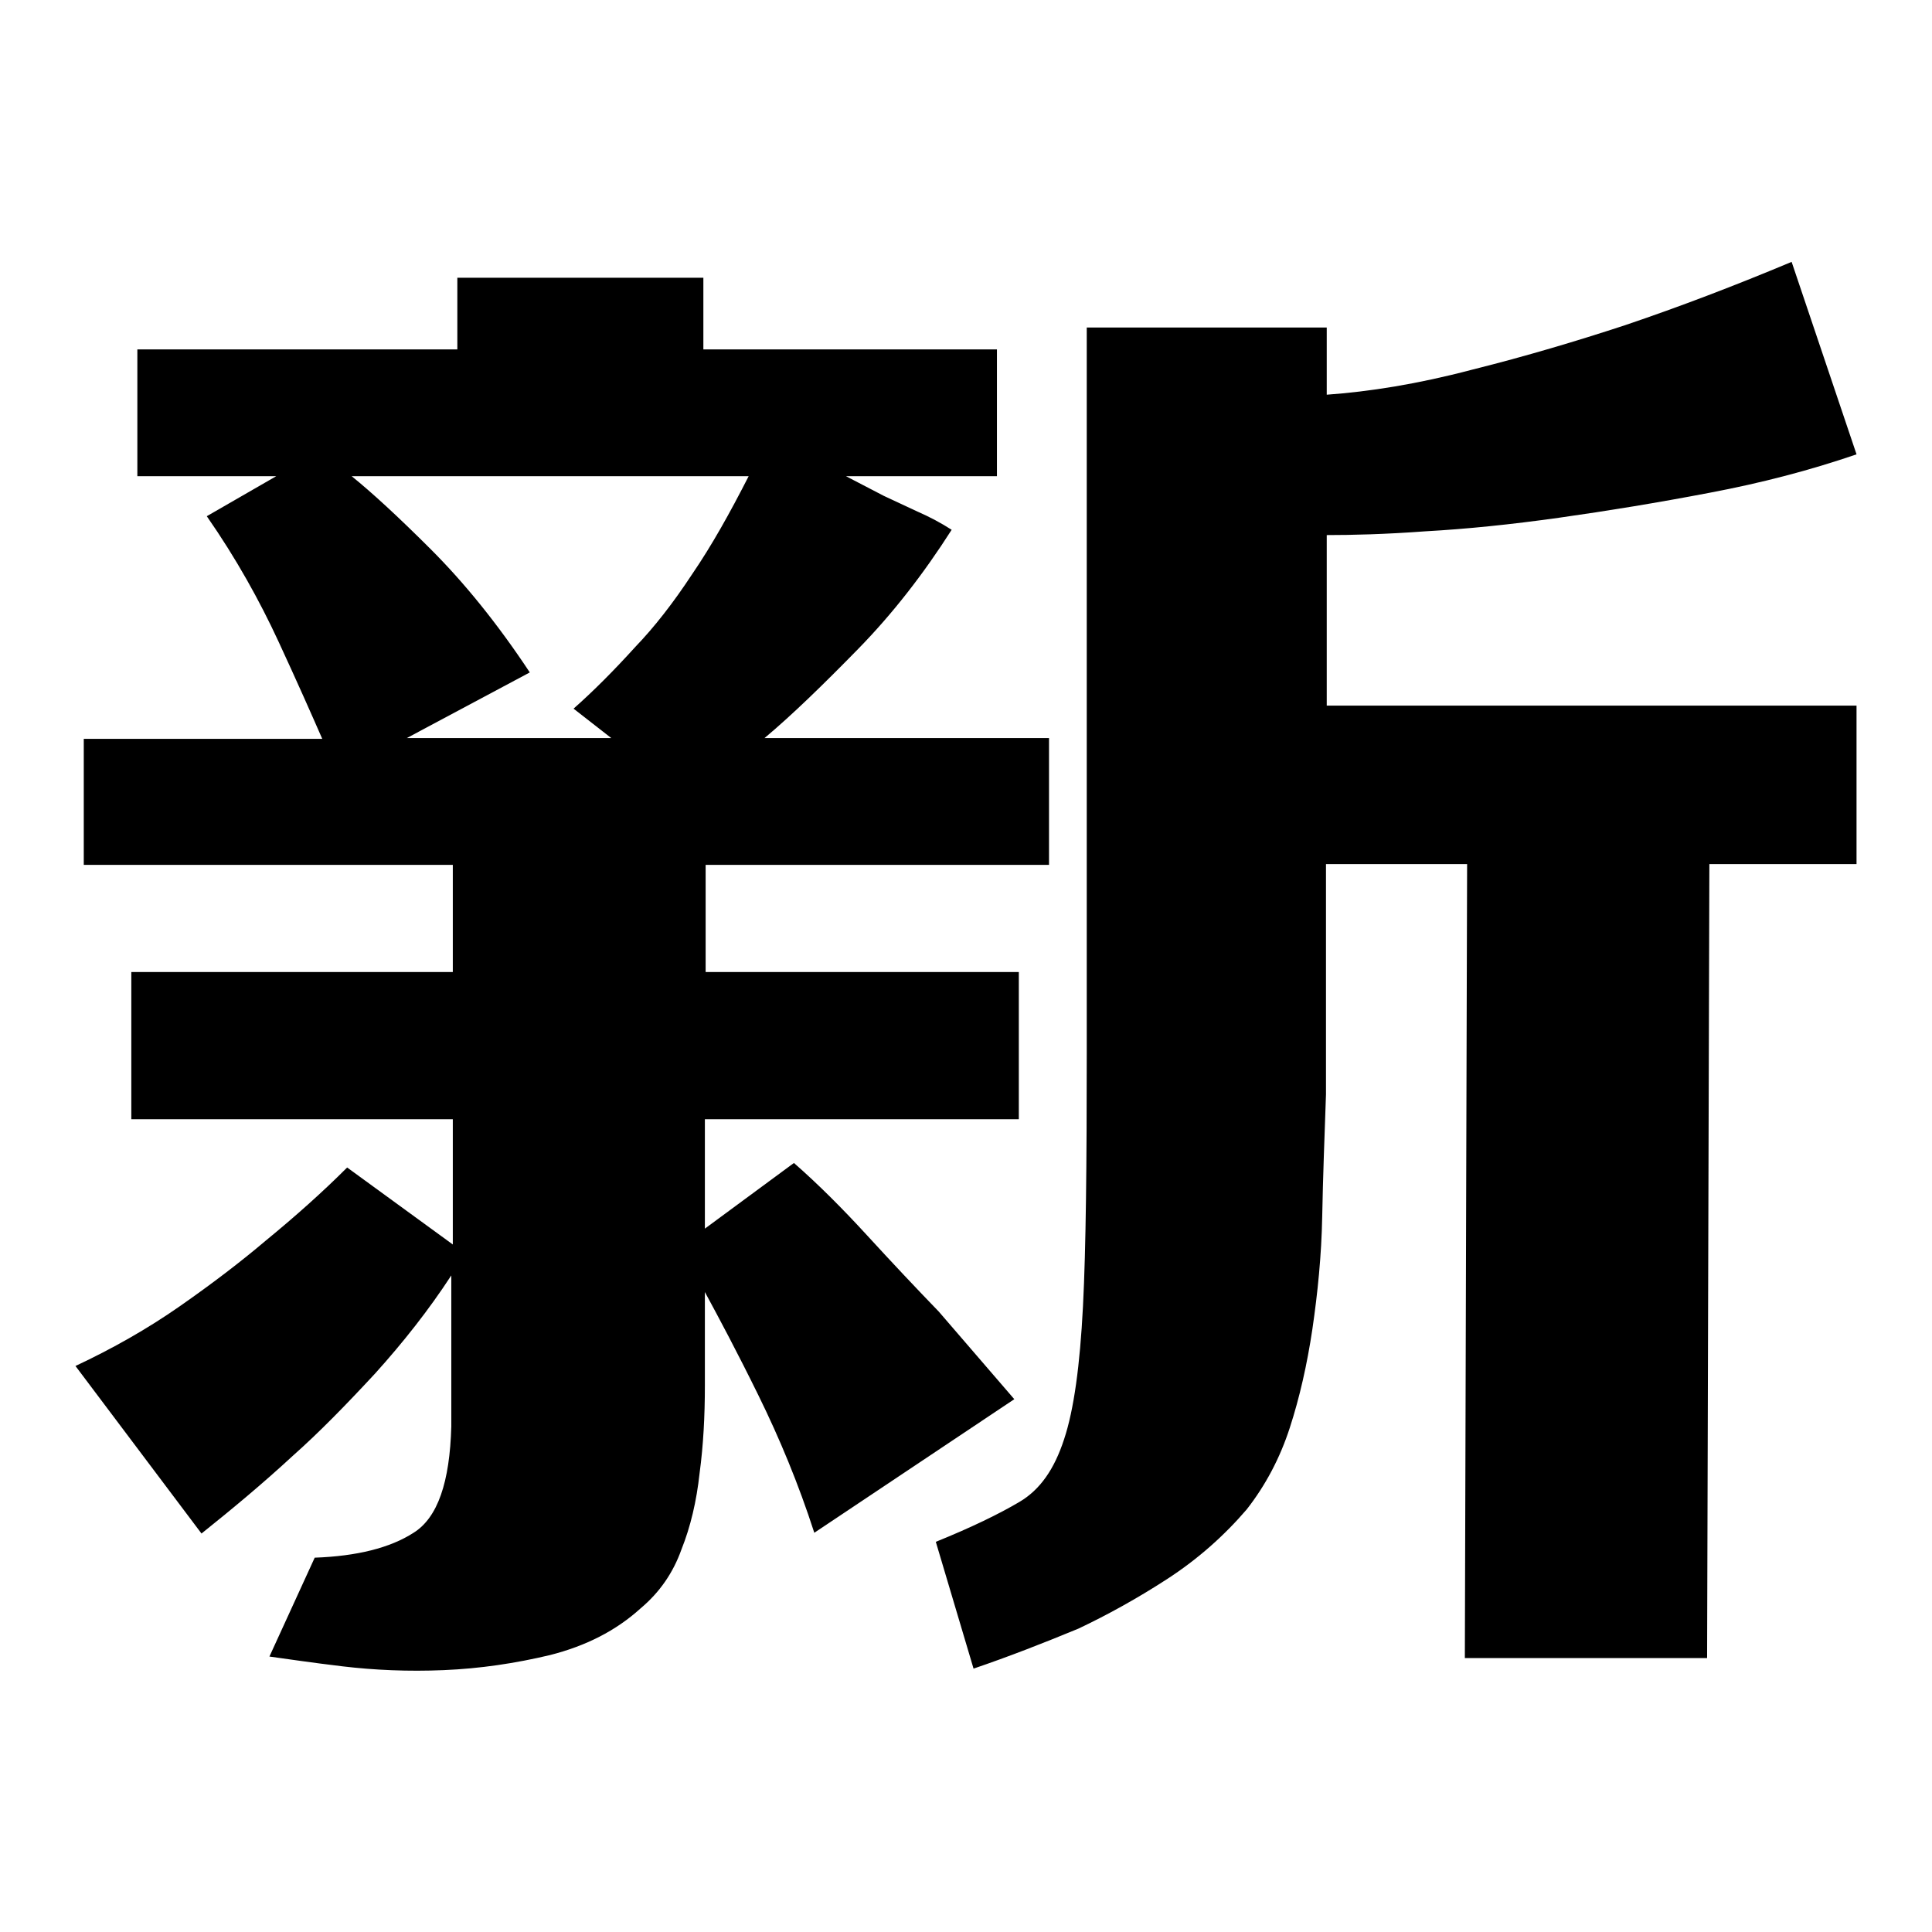
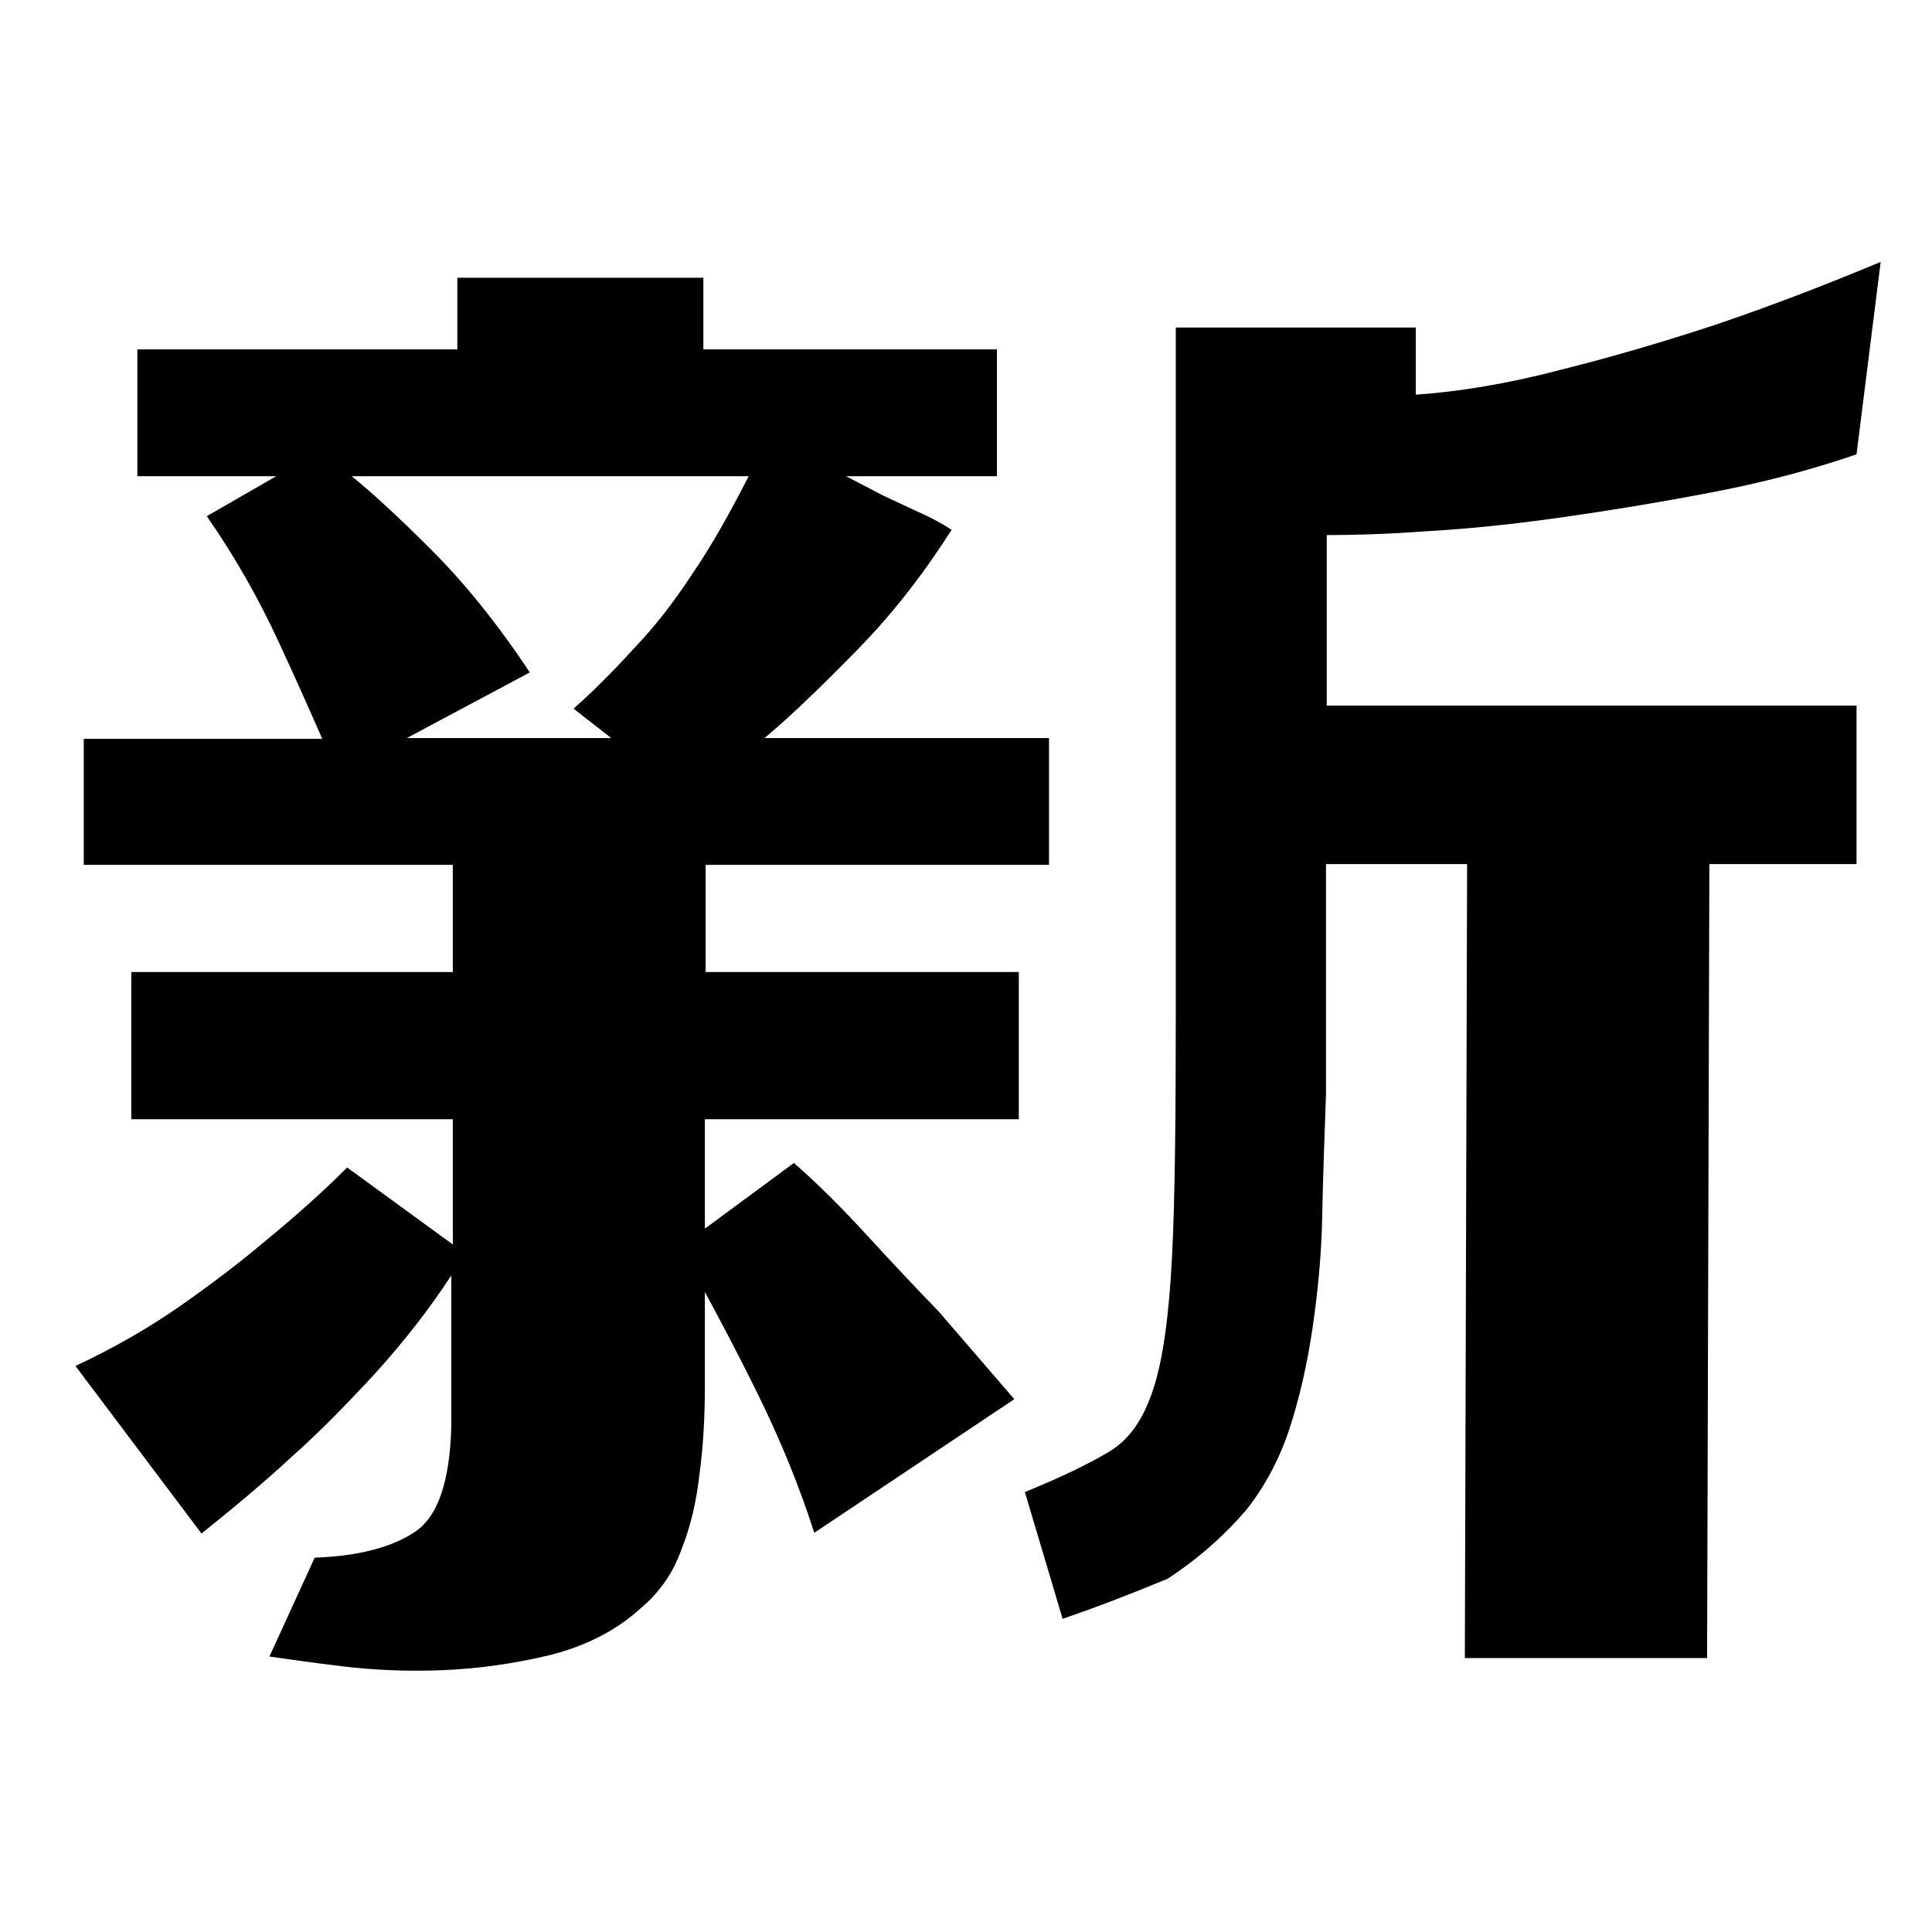
<svg xmlns="http://www.w3.org/2000/svg" version="1.1" x="0px" y="0px" viewBox="0 0 256 256" enable-background="new 0 0 256 256" xml:space="preserve">
  <g>
    <g>
-       <path fill="#000000" d="M246,60.2c-6.1,2.1-12.6,3.8-19.5,5.1c-6.8,1.3-13.5,2.4-19.9,3.3c-6.4,0.9-12.3,1.5-17.7,1.8c-5.4,0.4-9.8,0.5-13.1,0.5v22.6H246v21h-19.5l-0.3,105.2h-32.1l0.3-105.2h-18.7v30.5c-0.2,5.6-0.4,11-0.5,16.2s-0.6,10.1-1.3,14.9c-0.7,4.7-1.7,9.1-3,13.1c-1.3,4-3.2,7.6-5.7,10.8c-3,3.5-6.5,6.6-10.5,9.2c-4,2.6-8,4.8-11.8,6.6c-4.6,1.9-9.2,3.7-13.9,5.3l-5-16.8c4.7-1.9,8.4-3.7,11.1-5.3s4.6-4.3,5.9-8.3c1.3-3.9,2.1-9.8,2.5-17.6c0.4-7.8,0.5-19,0.5-33.5V43.4h31.8v8.9c5.6-0.4,12-1.4,19.2-3.3c7.2-1.8,13.9-3.8,20.3-5.9c7.4-2.5,14.7-5.3,22.1-8.4L246,60.2z M107.9,203.1c-2.1-6.5-4.6-12.5-7.4-18.2s-5.2-10.2-7.1-13.7v12.4c0,4-0.2,7.9-0.7,11.6c-0.4,3.7-1.2,7.1-2.4,10.1c-1.1,3.1-2.9,5.7-5.4,7.8c-3.3,3-7.3,5-12,6.2c-4.6,1.1-9.3,1.8-14.1,2c-4.7,0.2-9.2,0-13.4-0.5c-4.2-0.5-7.5-1-9.7-1.3l6-13.1c5.6-0.2,10-1.3,13.1-3.3c3.2-2,4.8-6.7,5-14.1v-20c-3,4.6-6.4,8.9-10.1,13c-3.8,4.1-7.4,7.8-10.9,10.9c-4,3.7-8.1,7.1-12.1,10.3L10,181c4.9-2.3,9.5-4.9,13.8-7.9c4.3-3,8.1-5.9,11.4-8.7c3.9-3.2,7.5-6.4,10.8-9.7L60,164.9v-16.6H17.4v-19.5H60v-14.2H11.1V97.9h31.6c-1.4-3.2-3.3-7.5-5.8-12.9c-2.5-5.4-5.6-11-9.5-16.6l9.2-5.3H18.2V46.3h42.4v-9.5h32.6v9.5h38.9v16.8h-20l5,2.6l4.5,2.1c1.6,0.7,3.1,1.5,4.5,2.4c-3.7,5.8-7.8,11.1-12.4,15.8c-4.6,4.7-8.7,8.7-12.4,11.8H139v16.8H93.5v14.2H135v19.5H93.4v14.5l11.8-8.7c3.2,2.8,6.4,6,9.7,9.6c3.3,3.6,6.5,7,9.5,10.1l10,11.6L107.9,203.1z M46.6,63.1c2.6,2.1,6.1,5.3,10.5,9.7s8.8,9.8,13.1,16.3l-16.3,8.7H81l-5-3.9c2.6-2.3,5.3-5,8.2-8.2c2.5-2.6,5-5.8,7.5-9.6c2.6-3.8,5-8.1,7.5-13L46.6,63.1L46.6,63.1z" />
+       <path fill="#000000" d="M246,60.2c-6.1,2.1-12.6,3.8-19.5,5.1c-6.8,1.3-13.5,2.4-19.9,3.3c-6.4,0.9-12.3,1.5-17.7,1.8c-5.4,0.4-9.8,0.5-13.1,0.5v22.6H246v21h-19.5l-0.3,105.2h-32.1l0.3-105.2h-18.7v30.5c-0.2,5.6-0.4,11-0.5,16.2s-0.6,10.1-1.3,14.9c-0.7,4.7-1.7,9.1-3,13.1c-1.3,4-3.2,7.6-5.7,10.8c-3,3.5-6.5,6.6-10.5,9.2c-4.6,1.9-9.2,3.7-13.9,5.3l-5-16.8c4.7-1.9,8.4-3.7,11.1-5.3s4.6-4.3,5.9-8.3c1.3-3.9,2.1-9.8,2.5-17.6c0.4-7.8,0.5-19,0.5-33.5V43.4h31.8v8.9c5.6-0.4,12-1.4,19.2-3.3c7.2-1.8,13.9-3.8,20.3-5.9c7.4-2.5,14.7-5.3,22.1-8.4L246,60.2z M107.9,203.1c-2.1-6.5-4.6-12.5-7.4-18.2s-5.2-10.2-7.1-13.7v12.4c0,4-0.2,7.9-0.7,11.6c-0.4,3.7-1.2,7.1-2.4,10.1c-1.1,3.1-2.9,5.7-5.4,7.8c-3.3,3-7.3,5-12,6.2c-4.6,1.1-9.3,1.8-14.1,2c-4.7,0.2-9.2,0-13.4-0.5c-4.2-0.5-7.5-1-9.7-1.3l6-13.1c5.6-0.2,10-1.3,13.1-3.3c3.2-2,4.8-6.7,5-14.1v-20c-3,4.6-6.4,8.9-10.1,13c-3.8,4.1-7.4,7.8-10.9,10.9c-4,3.7-8.1,7.1-12.1,10.3L10,181c4.9-2.3,9.5-4.9,13.8-7.9c4.3-3,8.1-5.9,11.4-8.7c3.9-3.2,7.5-6.4,10.8-9.7L60,164.9v-16.6H17.4v-19.5H60v-14.2H11.1V97.9h31.6c-1.4-3.2-3.3-7.5-5.8-12.9c-2.5-5.4-5.6-11-9.5-16.6l9.2-5.3H18.2V46.3h42.4v-9.5h32.6v9.5h38.9v16.8h-20l5,2.6l4.5,2.1c1.6,0.7,3.1,1.5,4.5,2.4c-3.7,5.8-7.8,11.1-12.4,15.8c-4.6,4.7-8.7,8.7-12.4,11.8H139v16.8H93.5v14.2H135v19.5H93.4v14.5l11.8-8.7c3.2,2.8,6.4,6,9.7,9.6c3.3,3.6,6.5,7,9.5,10.1l10,11.6L107.9,203.1z M46.6,63.1c2.6,2.1,6.1,5.3,10.5,9.7s8.8,9.8,13.1,16.3l-16.3,8.7H81l-5-3.9c2.6-2.3,5.3-5,8.2-8.2c2.5-2.6,5-5.8,7.5-9.6c2.6-3.8,5-8.1,7.5-13L46.6,63.1L46.6,63.1z" />
    </g>
  </g>
</svg>